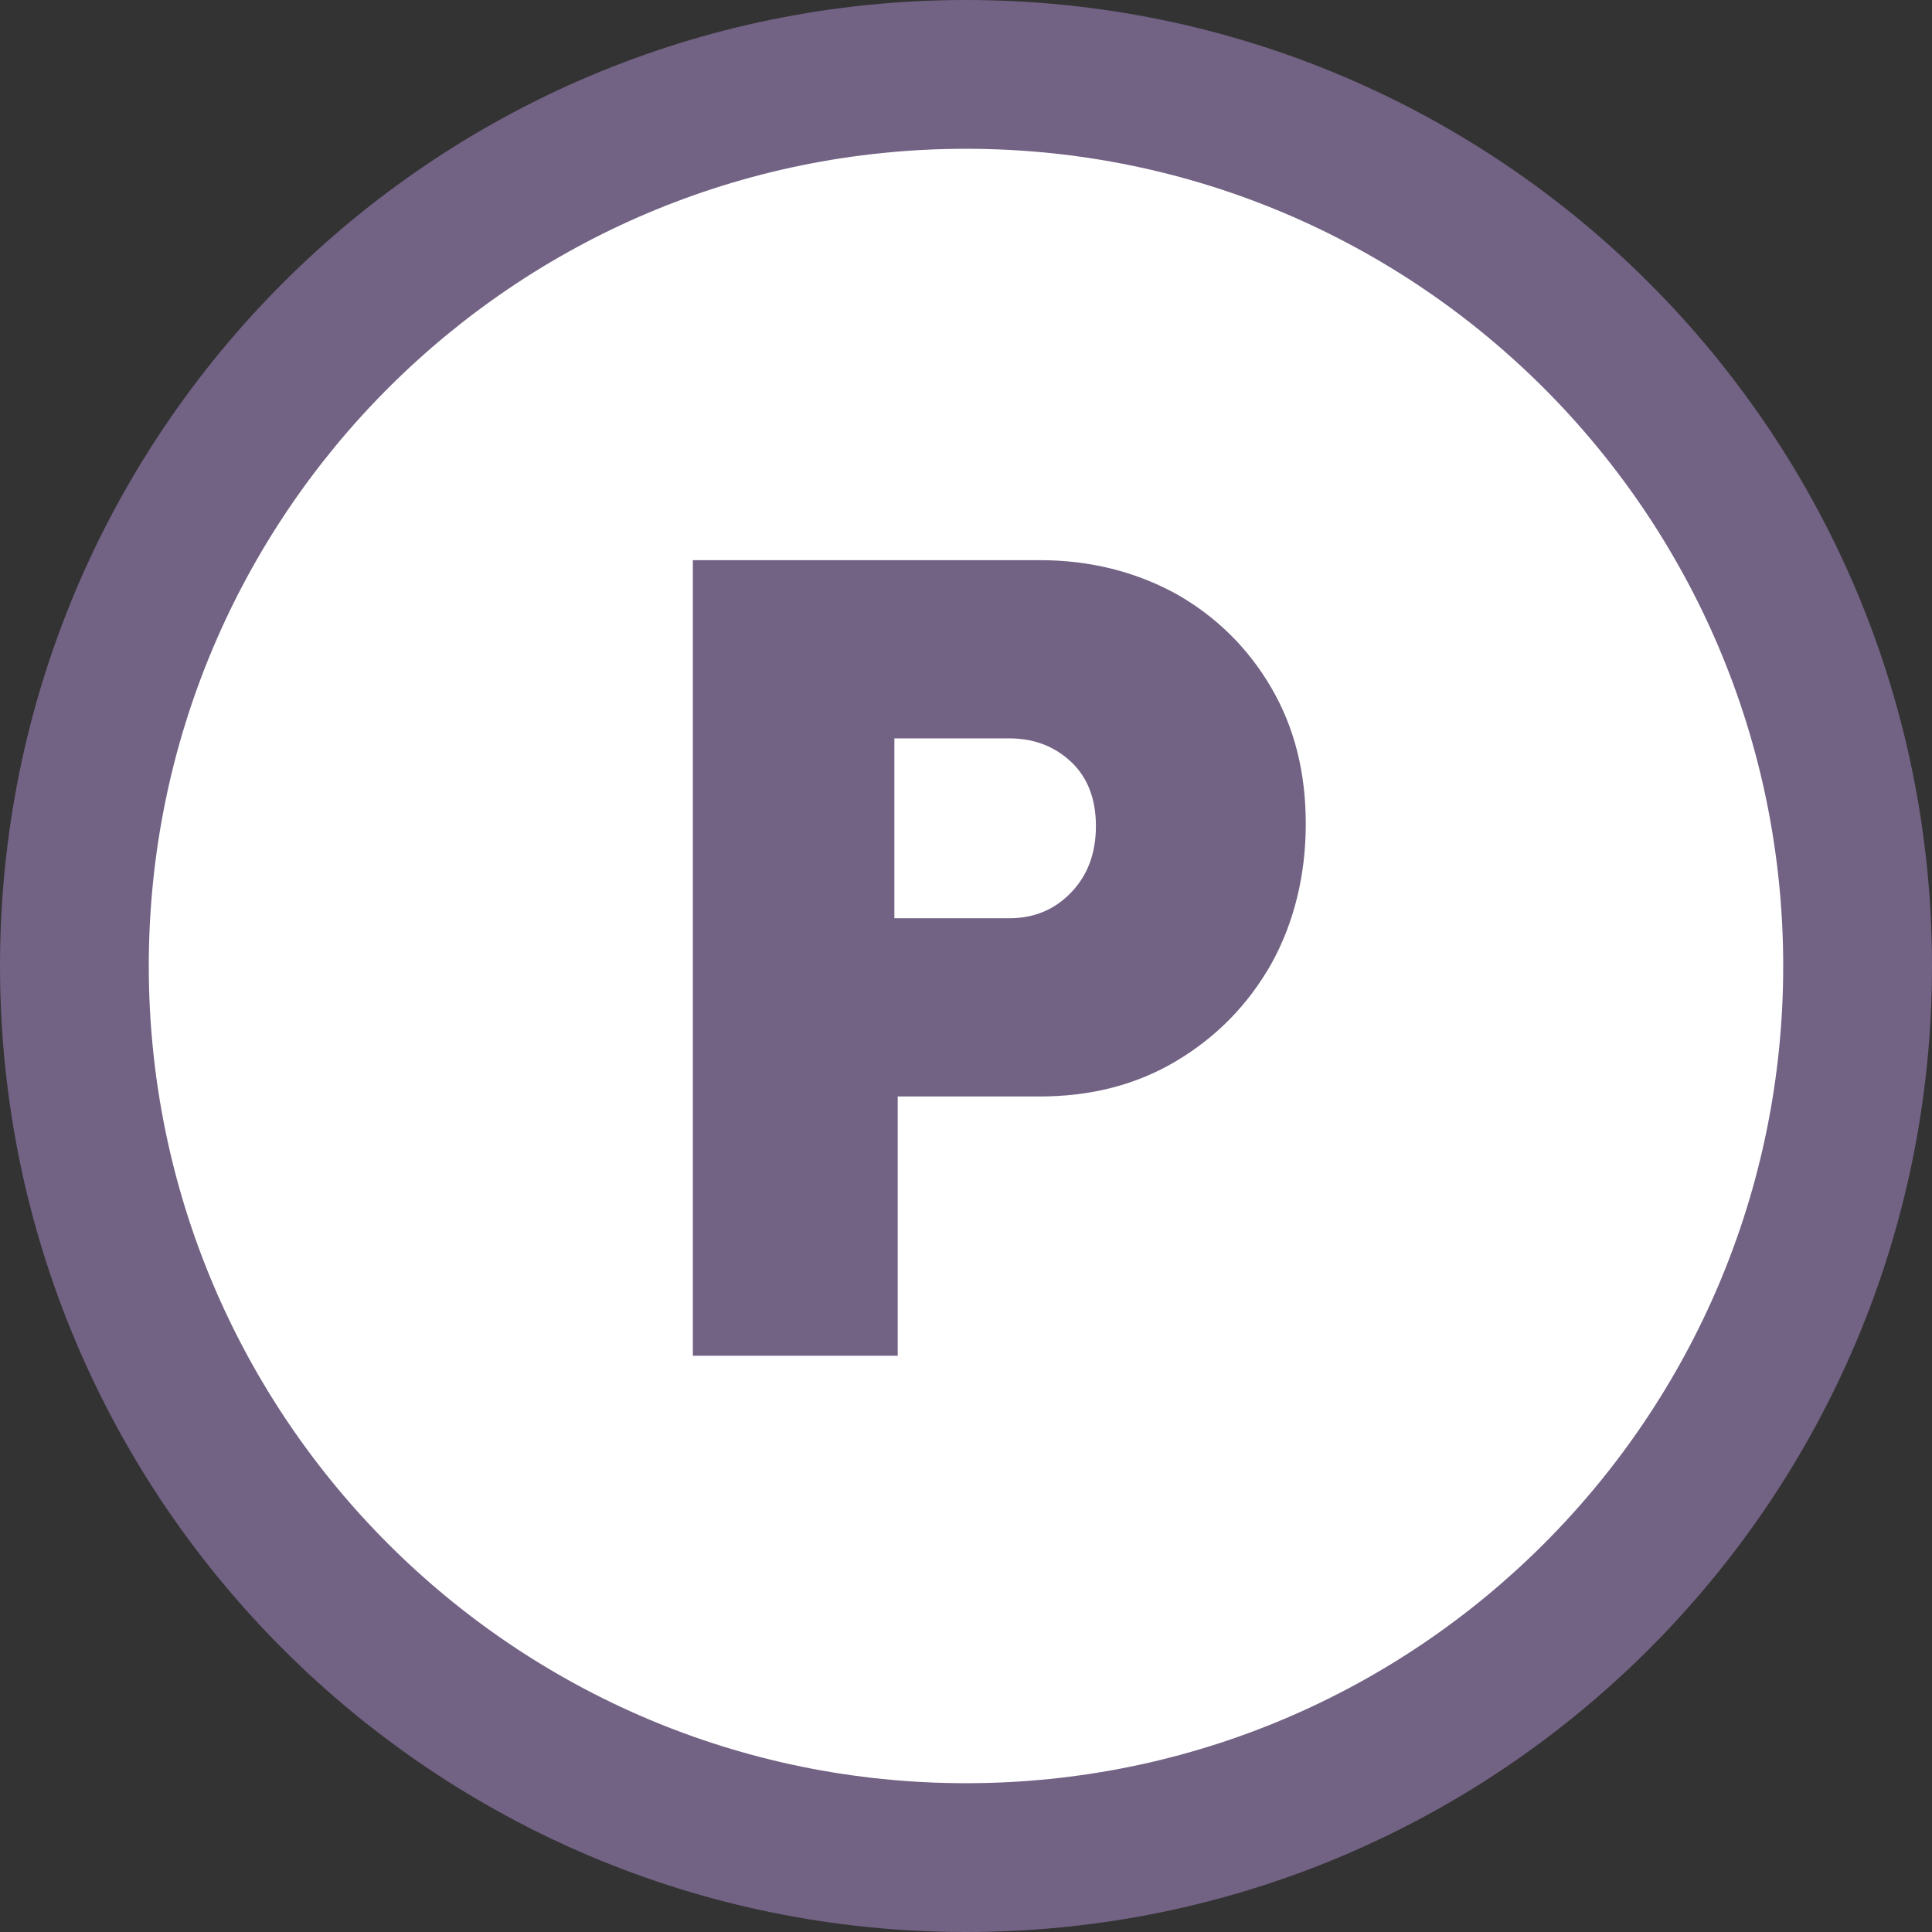
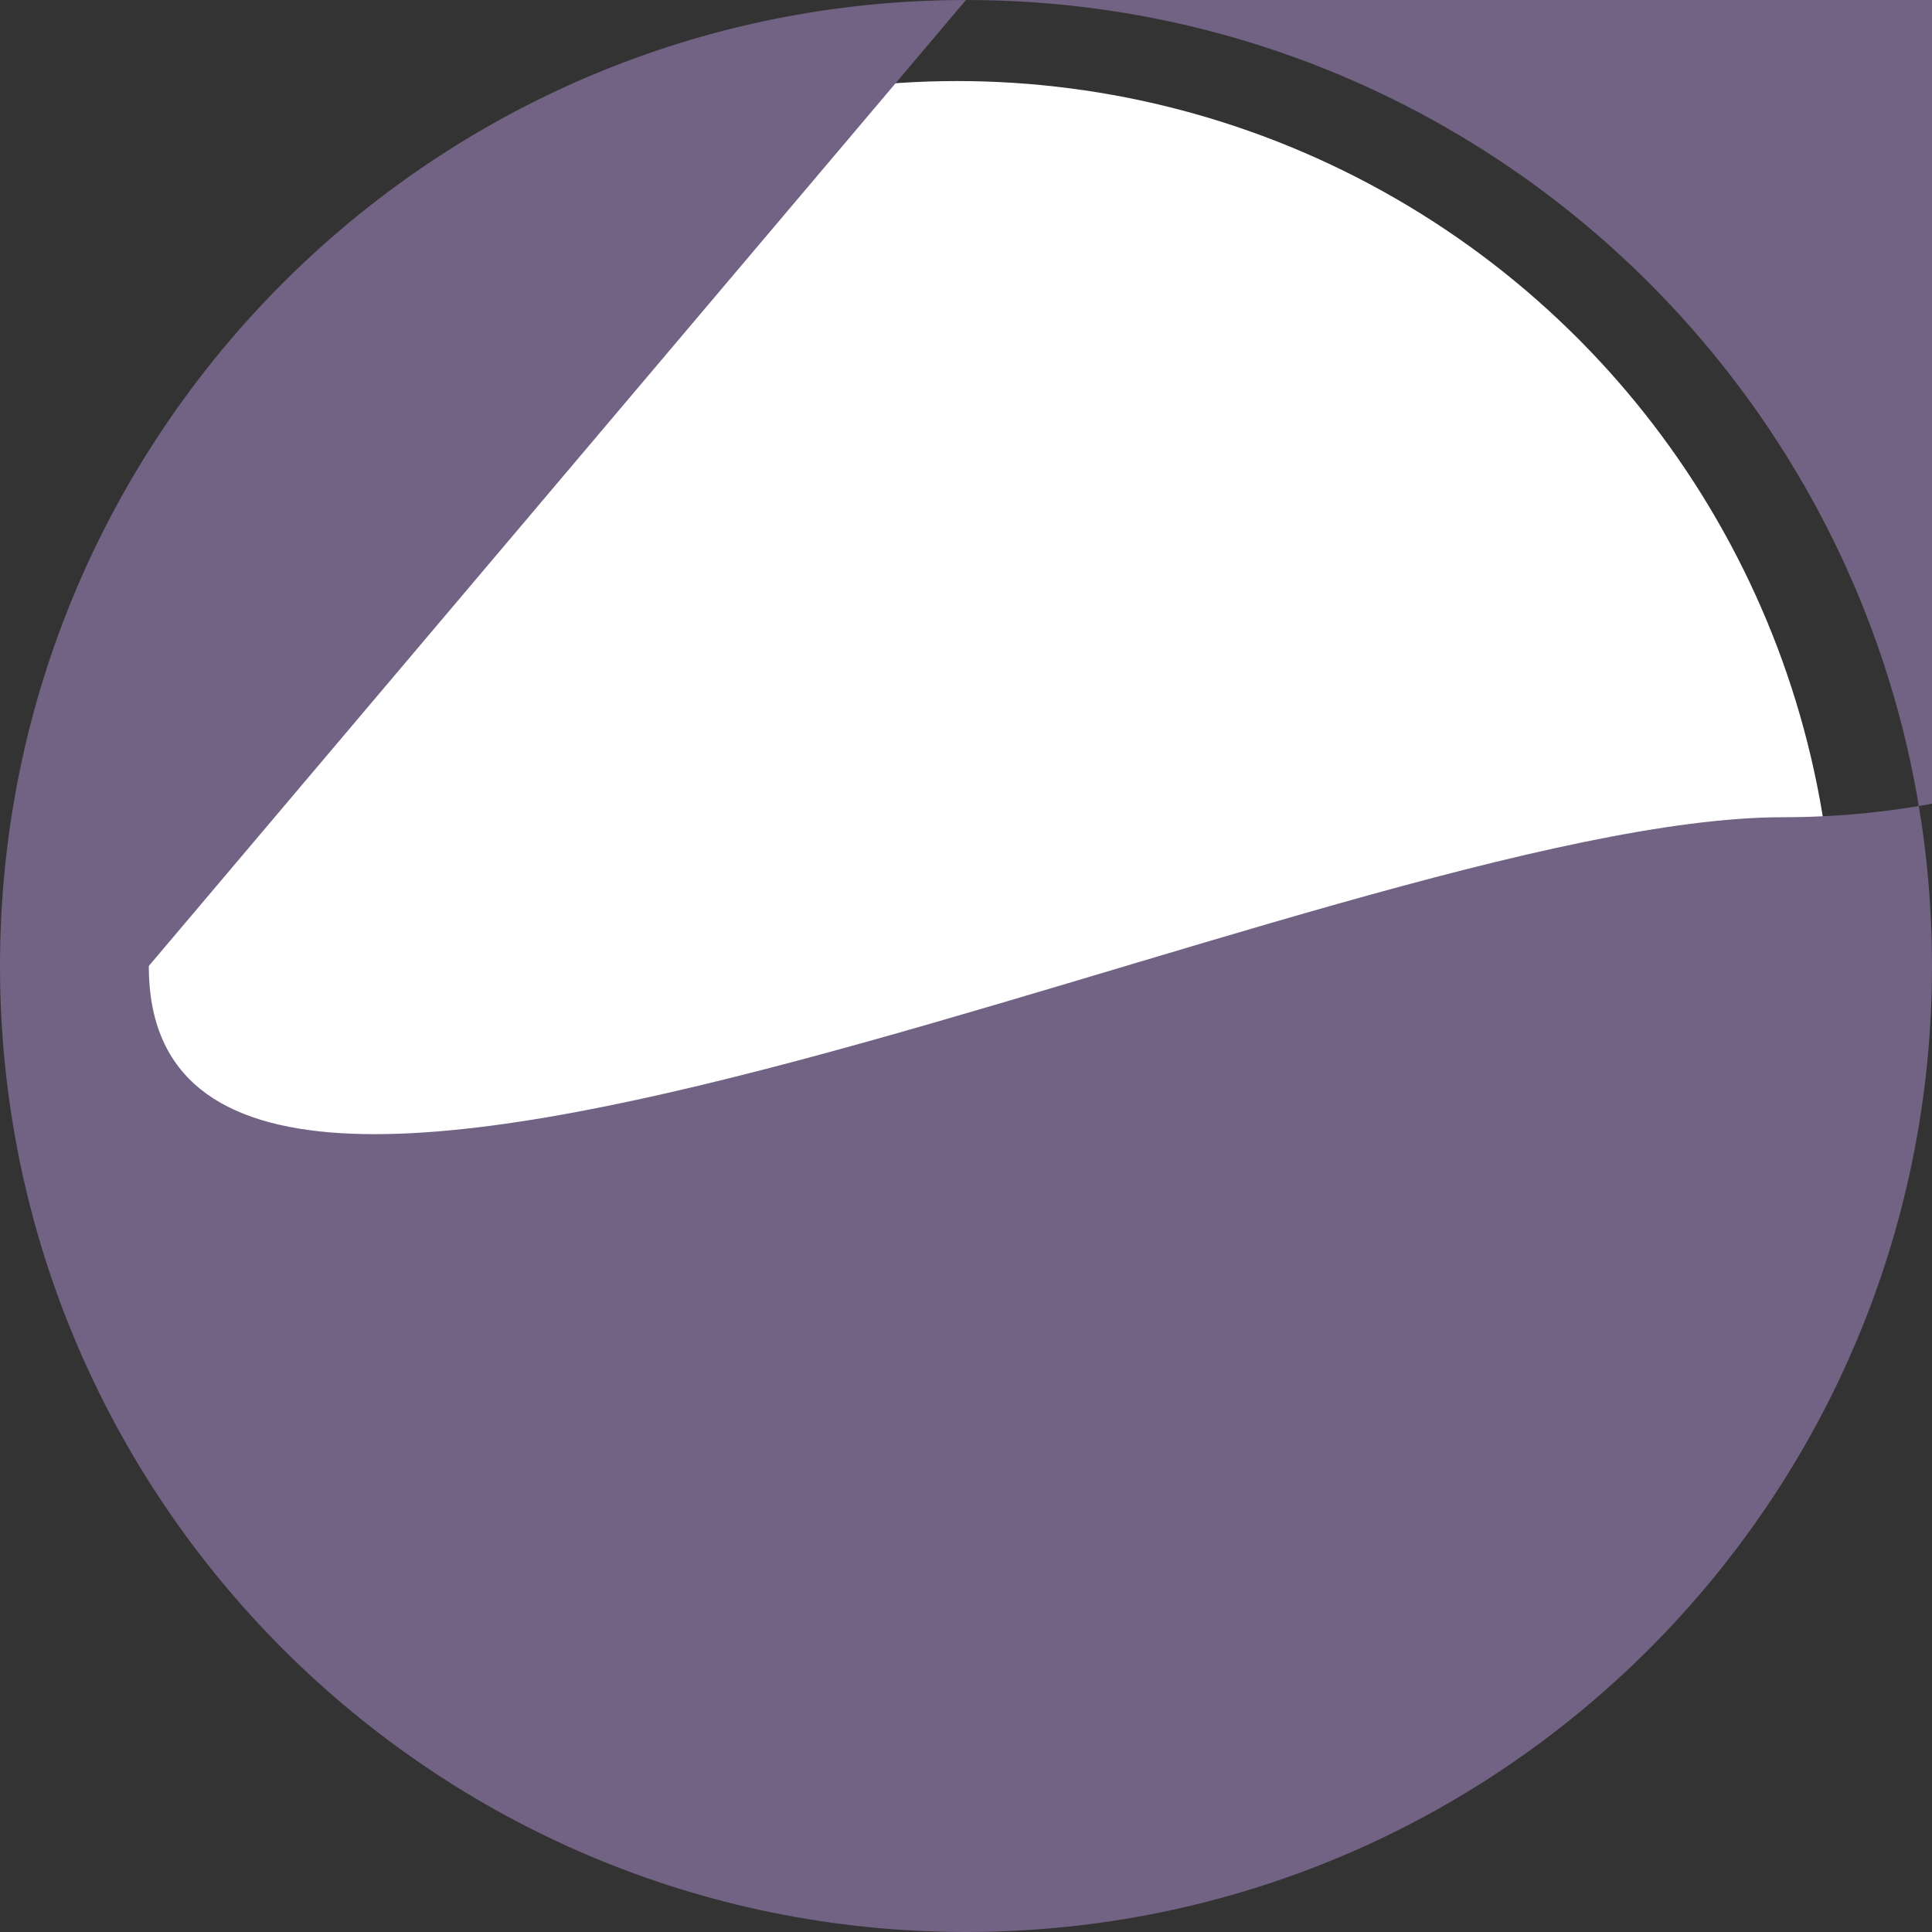
<svg xmlns="http://www.w3.org/2000/svg" id="Layer_2" data-name="Layer 2" viewBox="0 0 34.8 34.8">
  <rect x="0" y="0" width="34.8" height="34.8" fill="#333333" stroke="none" />
  <defs>
    <style>
      .cls-1, .cls-2 {
        fill: #726284;
      }

      .cls-3 {
        fill: #fff;
      }

      .cls-2 {
        fill-rule: evenodd;
      }
    </style>
  </defs>
  <g id="Layer_1-2" data-name="Layer 1">
    <circle class="cls-3" cx="17.24" cy="17.26" r="15.8" />
-     <path class="cls-2" d="M17.4,0C7.79,0,0,7.79,0,17.4s7.79,17.4,17.4,17.4,17.4-7.79,17.4-17.4S27.01,0,17.4,0ZM2.68,17.4c0-8.13,6.59-14.72,14.72-14.72s14.72,6.59,14.72,14.72-6.59,14.72-14.72,14.72S2.68,25.53,2.68,17.4Z" />
-     <path class="cls-1" d="M12.48,24.43v-14.34h6.25c.91,0,1.73.21,2.46.61.72.41,1.29.97,1.71,1.69.42.72.62,1.53.62,2.45s-.21,1.78-.62,2.52c-.42.74-.99,1.32-1.71,1.75-.72.43-1.54.64-2.46.64h-2.56v4.67h-3.69ZM16.11,16.54h2.07c.44,0,.81-.15,1.11-.46s.45-.71.45-1.2-.15-.88-.45-1.16c-.3-.28-.67-.42-1.11-.42h-2.07v3.24Z" />
+     <path class="cls-2" d="M17.4,0C7.79,0,0,7.79,0,17.4s7.79,17.4,17.4,17.4,17.4-7.79,17.4-17.4S27.01,0,17.4,0Zc0-8.13,6.59-14.72,14.72-14.72s14.72,6.59,14.72,14.72-6.59,14.72-14.72,14.72S2.68,25.53,2.68,17.4Z" />
  </g>
</svg>